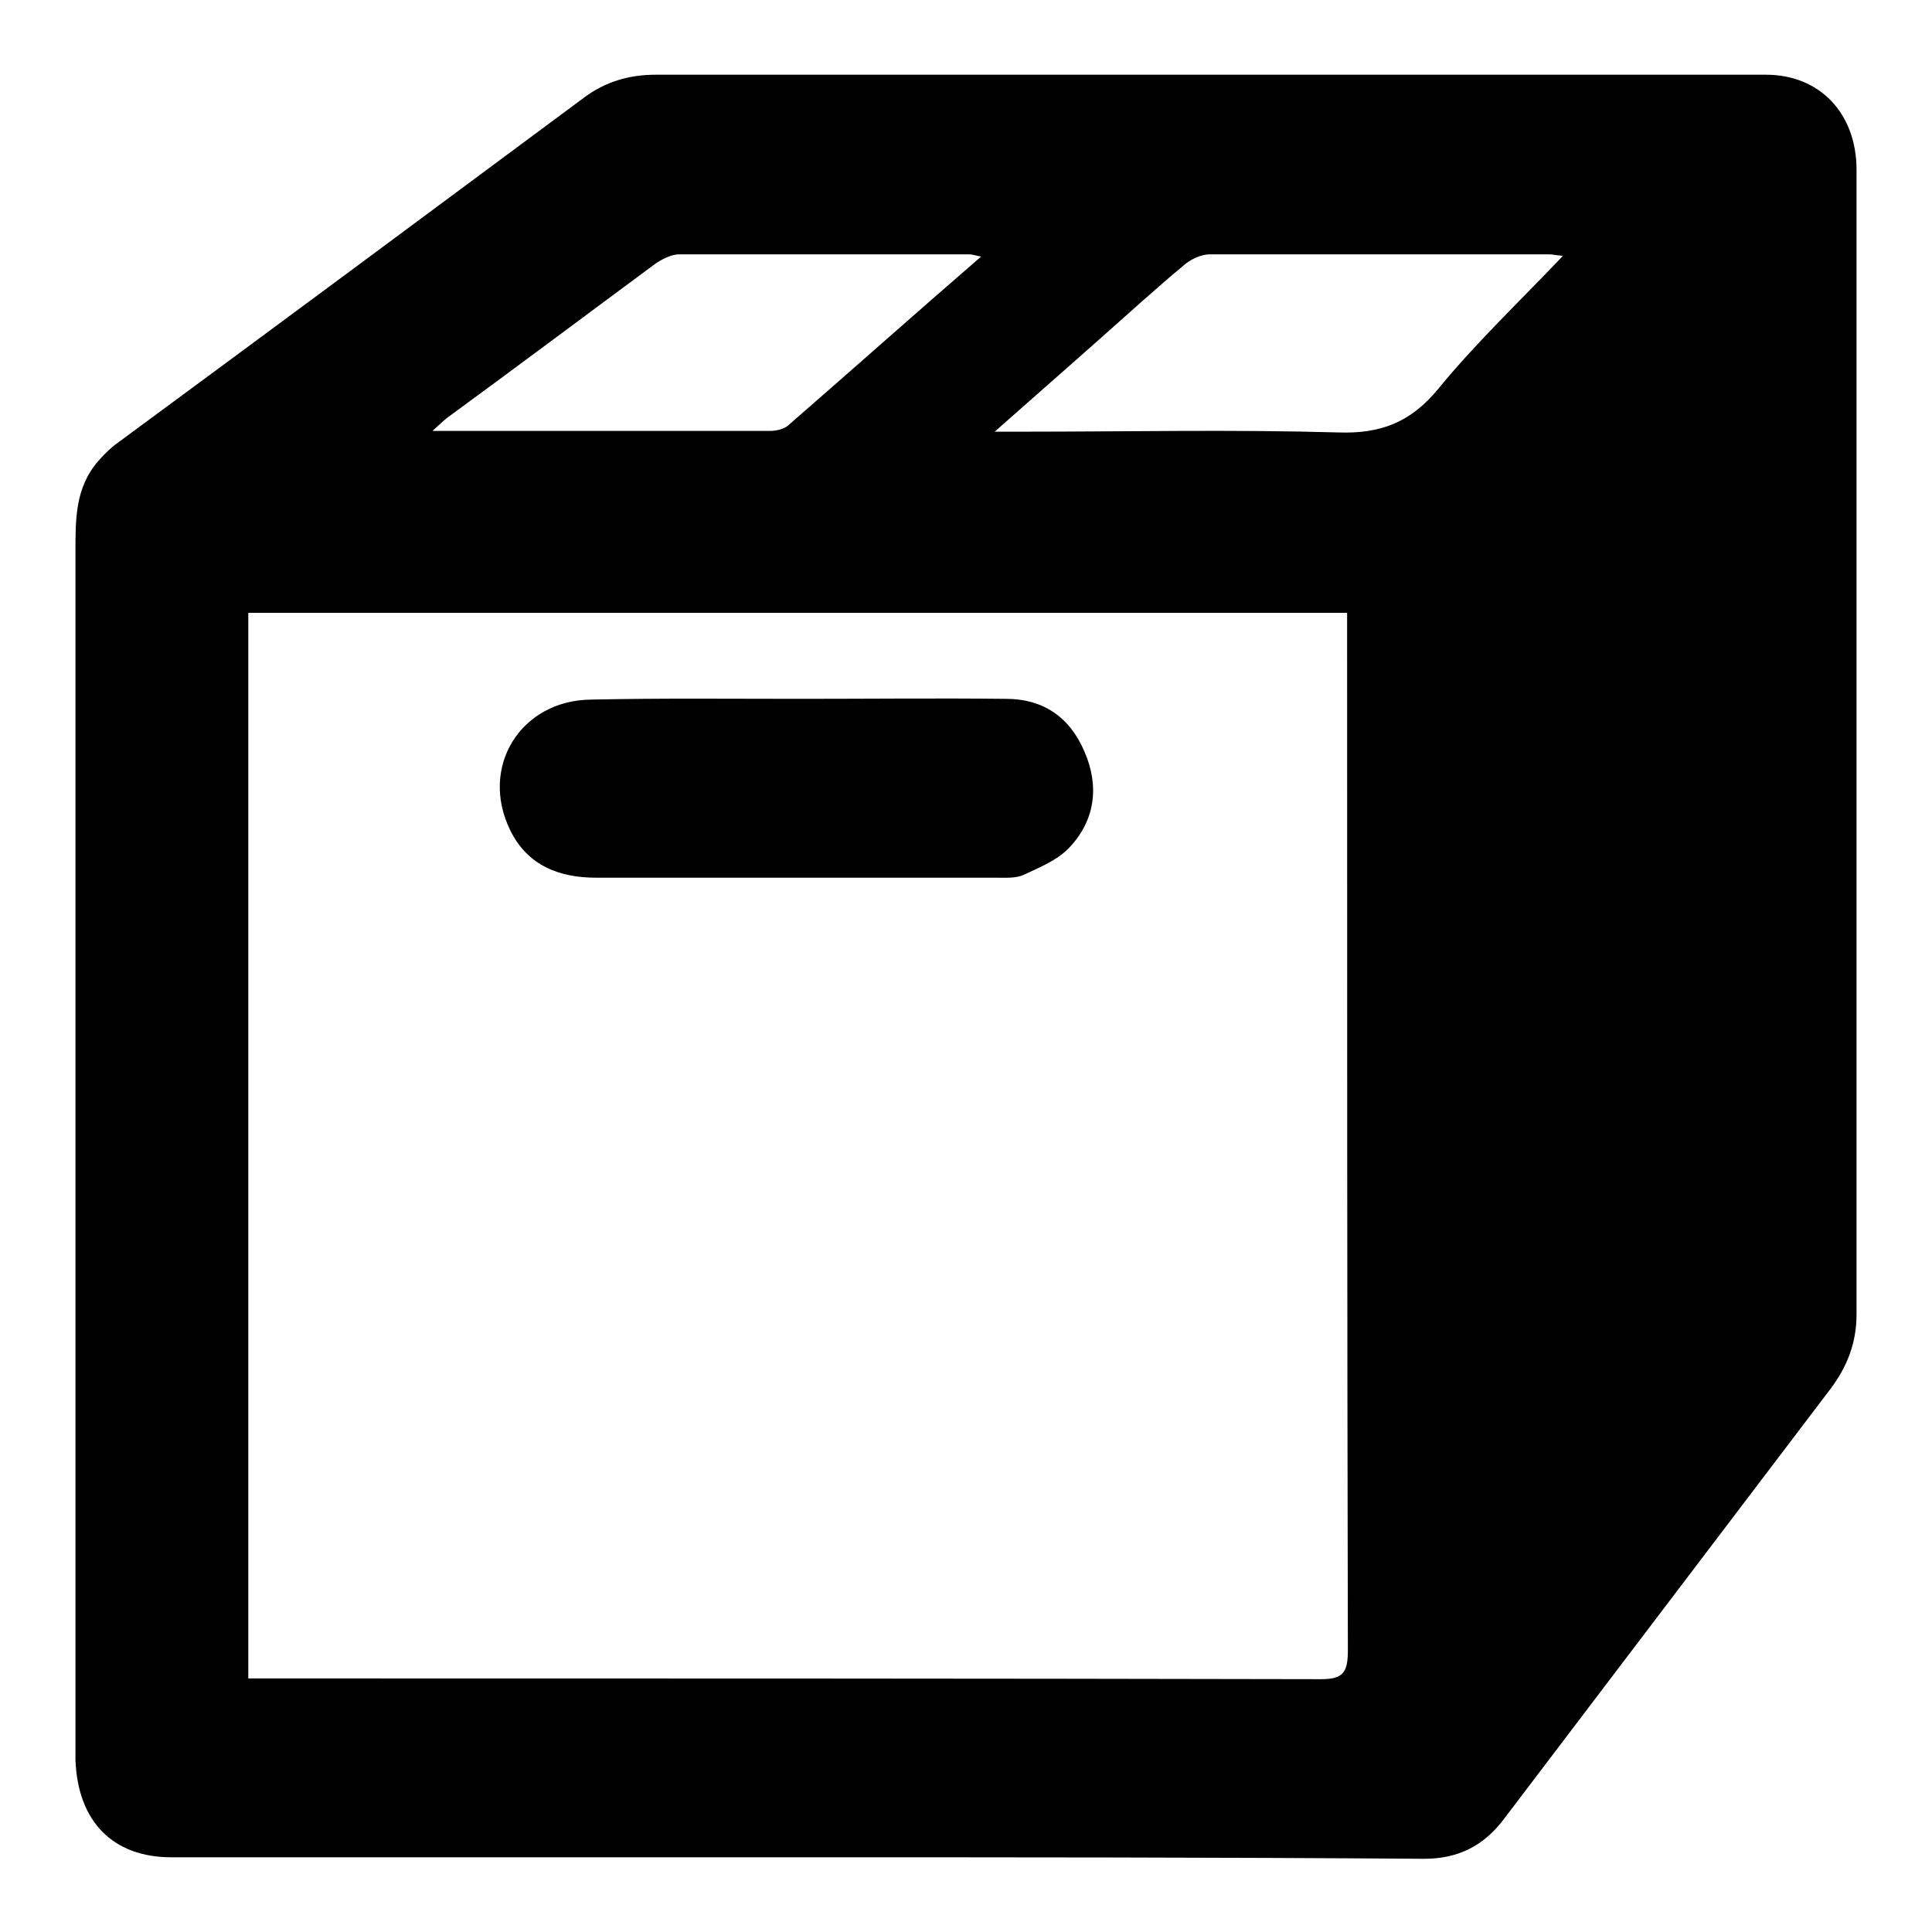
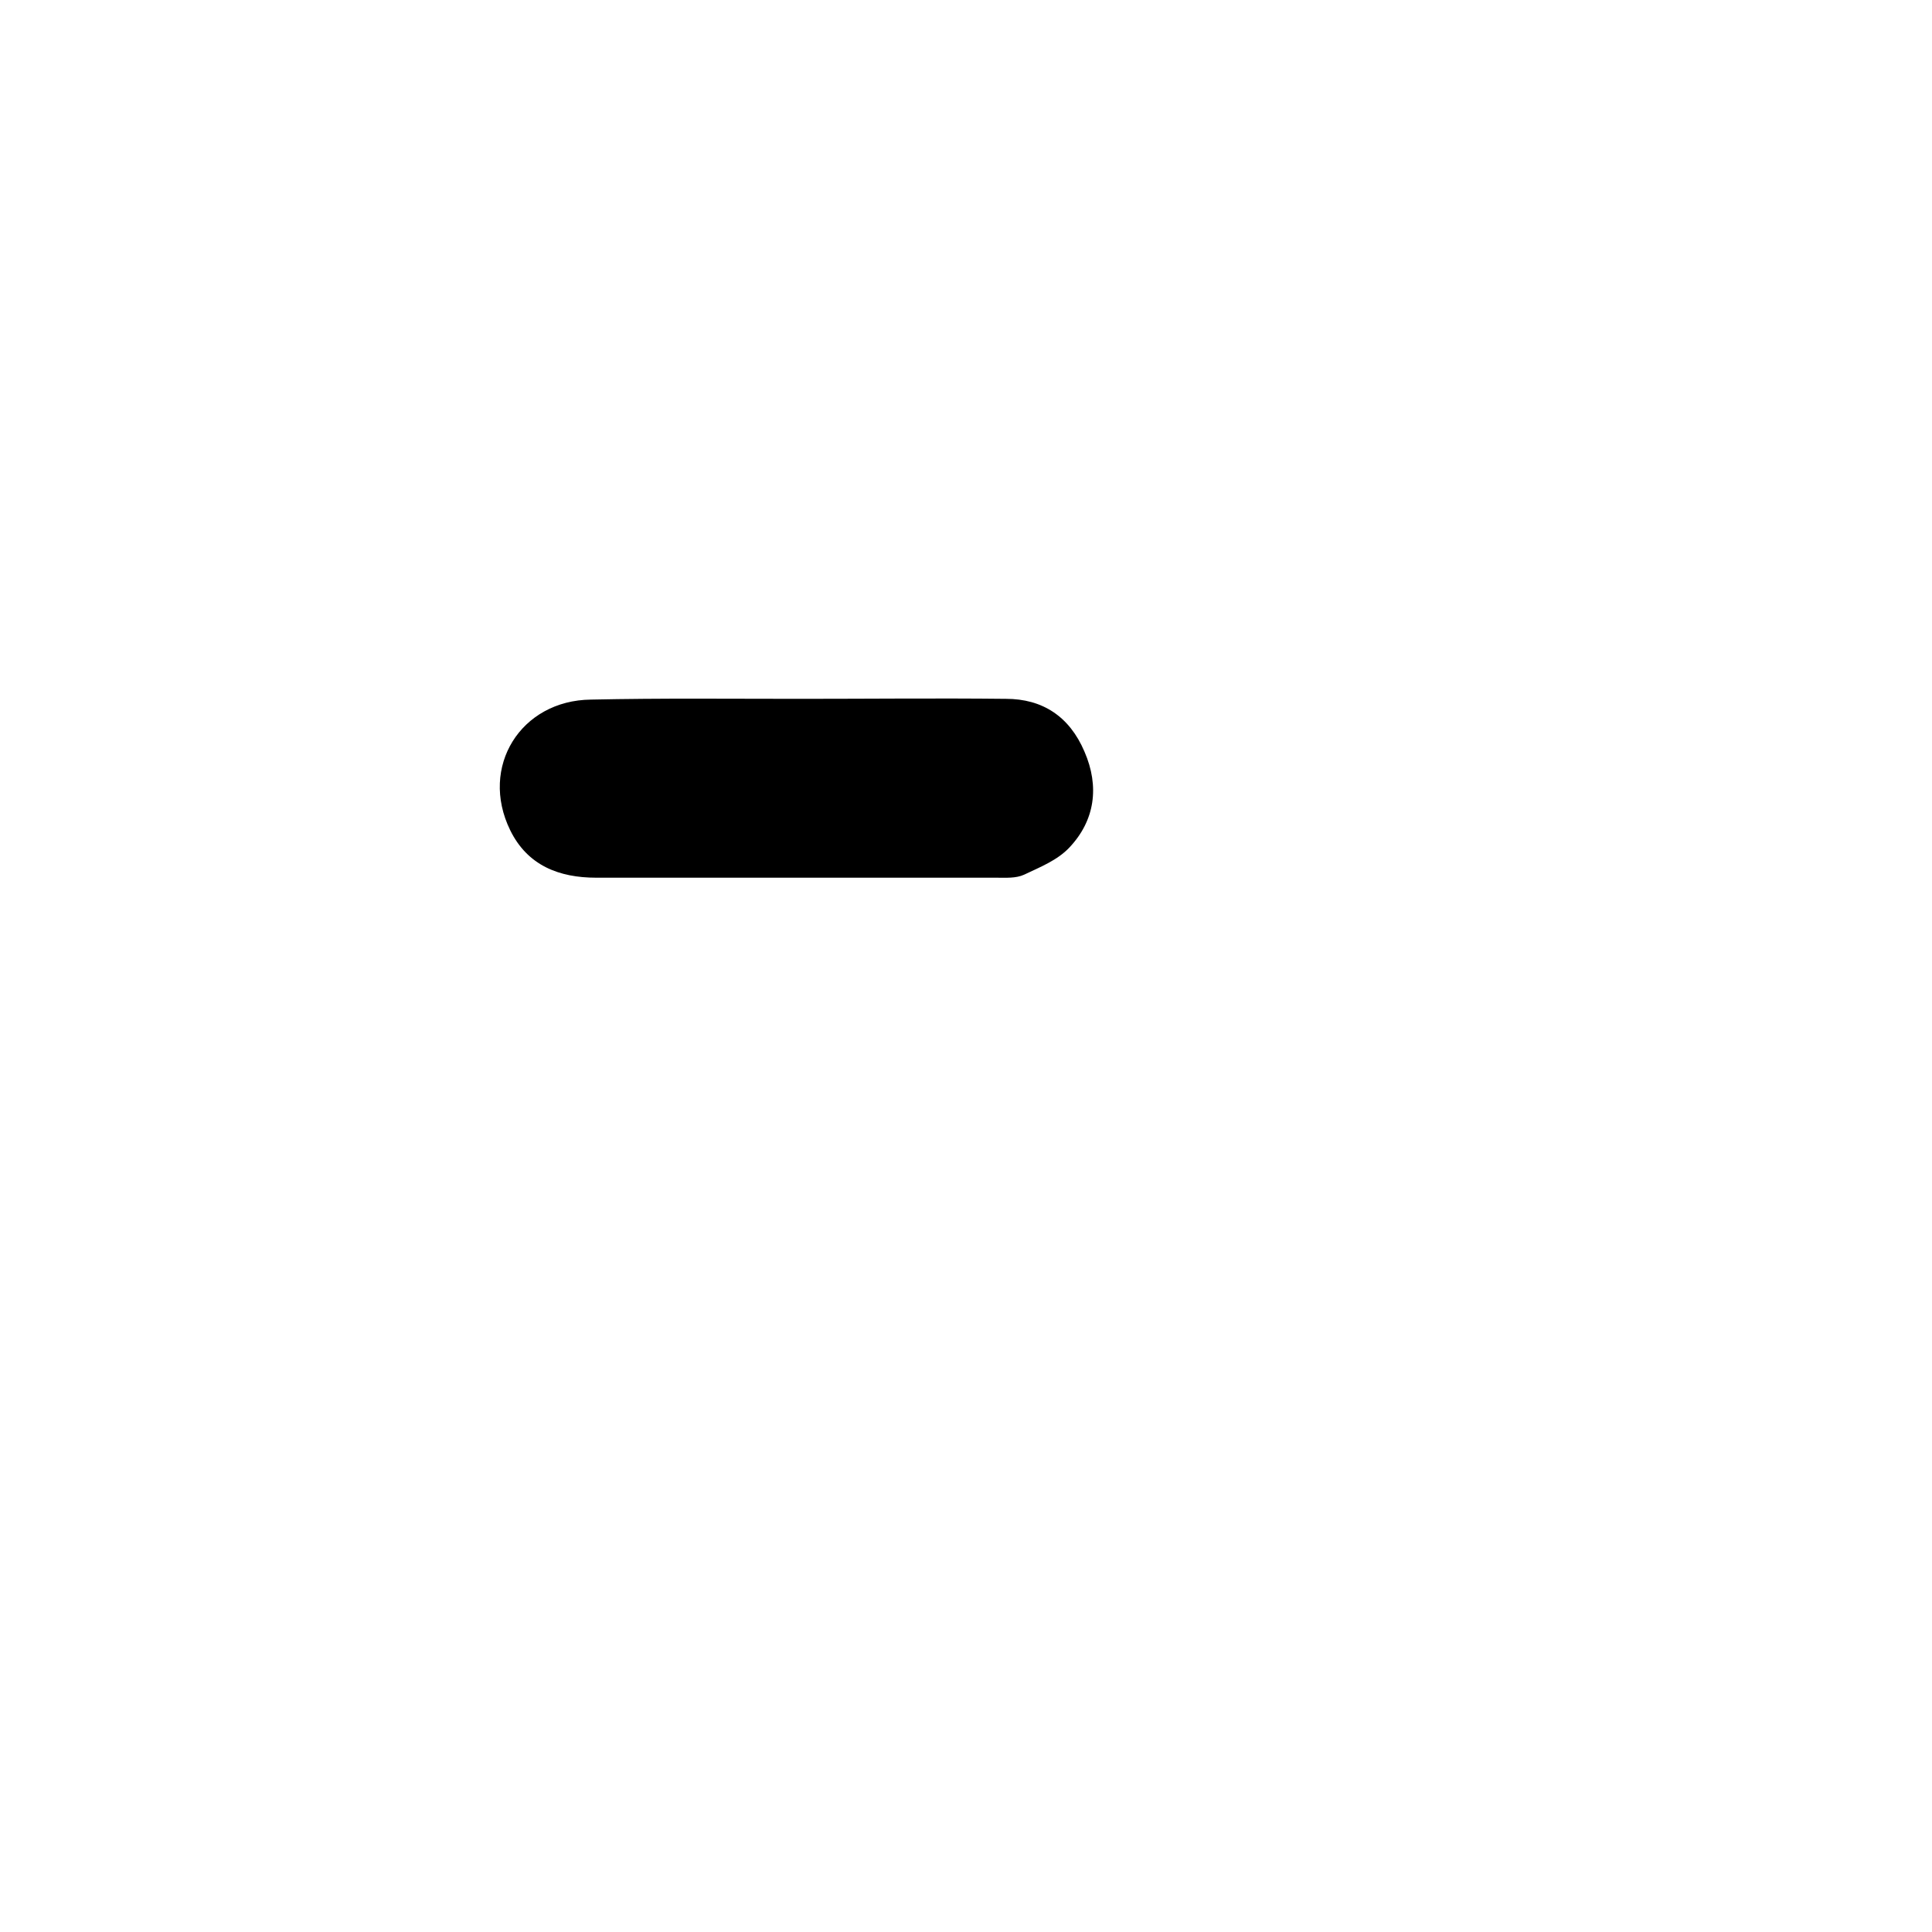
<svg xmlns="http://www.w3.org/2000/svg" version="1.1" x="0px" y="0px" viewBox="0 0 256 256" enable-background="new 0 0 256 256" xml:space="preserve">
  <g>
    <g>
-       <path fill="#000000" d="M105.7,246.1c-27.6,0-55.3,0-83,0c-7.7,0-12.4-4.7-12.7-12.9c0-0.9,0-1.8,0-2.7c0-52.3,0-104.7,0-157.1c0-4.5-0.1-8.8,3.1-12.4c0.8-0.9,1.6-1.7,2.6-2.4C36.2,43.5,56.7,28.3,77.3,13c2.9-2.2,6.1-3.1,9.6-3.1c49,0,98.1,0,147.1,0c7.1,0,12,5.1,12,12.6c0,50.6,0,101.1,0,151.7c0,3.8-1.3,7-3.5,9.9c-14.4,19-28.8,37.9-43.2,56.9c-2.7,3.6-6.1,5.3-10.6,5.3C161,246.1,133.4,246.1,105.7,246.1z M178.5,81.2c-48.8,0-97.2,0-145.6,0c0,47.1,0,94.1,0,141.2c1.2,0,2.2,0,3.3,0c46.3,0,92.5,0,138.8,0.1c2.9,0,3.6-0.8,3.6-3.8c-0.1-44.7-0.1-89.3-0.1-134C178.5,83.7,178.5,82.6,178.5,81.2z M207.1,33.9c-1.1-0.1-1.4-0.2-1.8-0.2c-15,0-30,0-45,0c-1.2,0-2.6,0.7-3.5,1.5c-3.6,3-7,6.1-10.5,9.2c-4.6,4.1-9.2,8.1-14.5,12.8c1.7,0,2.6,0,3.6,0c14,0,27.9-0.3,41.9,0.1c5.6,0.2,9.6-1.3,13.3-5.8C195.5,45.5,201.2,40.1,207.1,33.9z M130,34c-0.9-0.2-1.3-0.3-1.6-0.3c-12.8,0-25.6,0-38.4,0c-1,0-2.2,0.6-3.1,1.2c-9.2,6.8-18.4,13.7-27.7,20.5c-0.5,0.4-1,0.9-1.9,1.7c15.3,0,30,0,44.7,0c0.8,0,1.8-0.2,2.4-0.7C112.8,49.1,121.1,41.7,130,34z" />
      <path fill="#000000" d="M106,92.6c9.1,0,18.2-0.1,27.3,0c4.8,0,8.4,2.3,10.4,7c2,4.6,1.4,9.1-2,12.7c-1.6,1.7-3.9,2.6-6,3.6c-1.1,0.5-2.4,0.4-3.7,0.4c-17.7,0-35.3,0-53,0c-4.9,0-9.1-1.6-11.4-6.3c-4.1-8.4,1.4-17.2,10.7-17.3C87.6,92.5,96.8,92.6,106,92.6z" />
    </g>
  </g>
</svg>